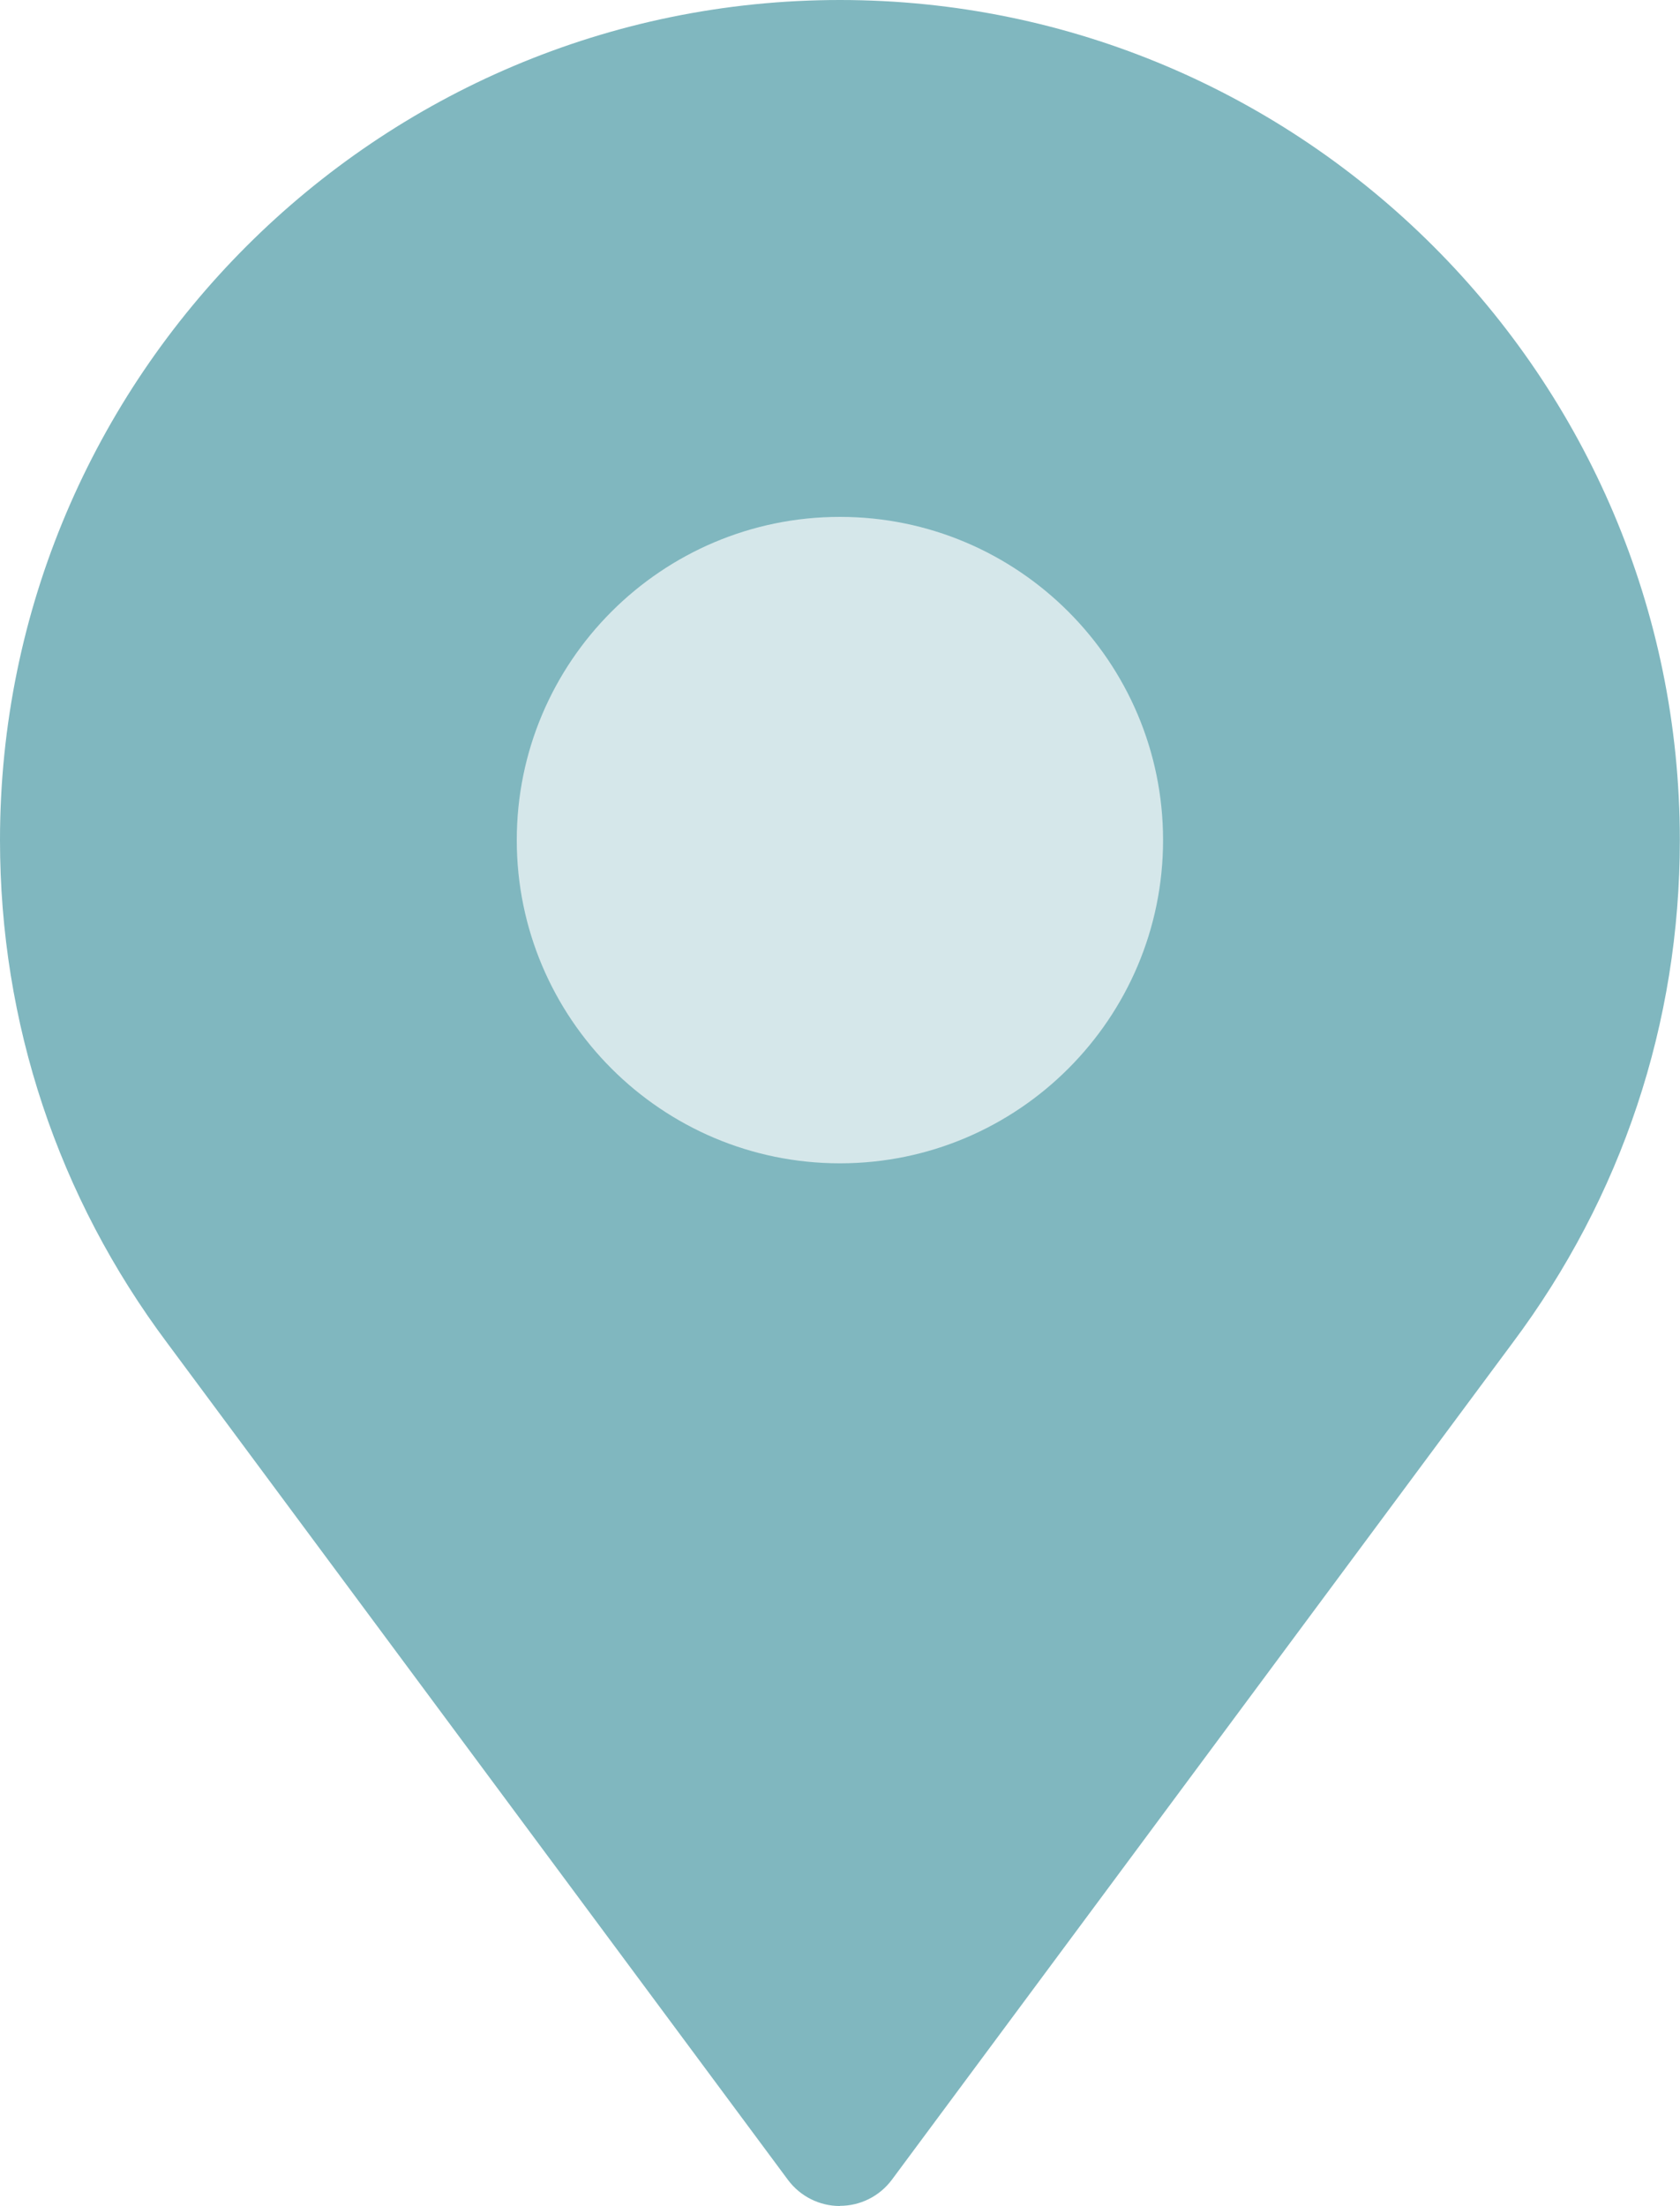
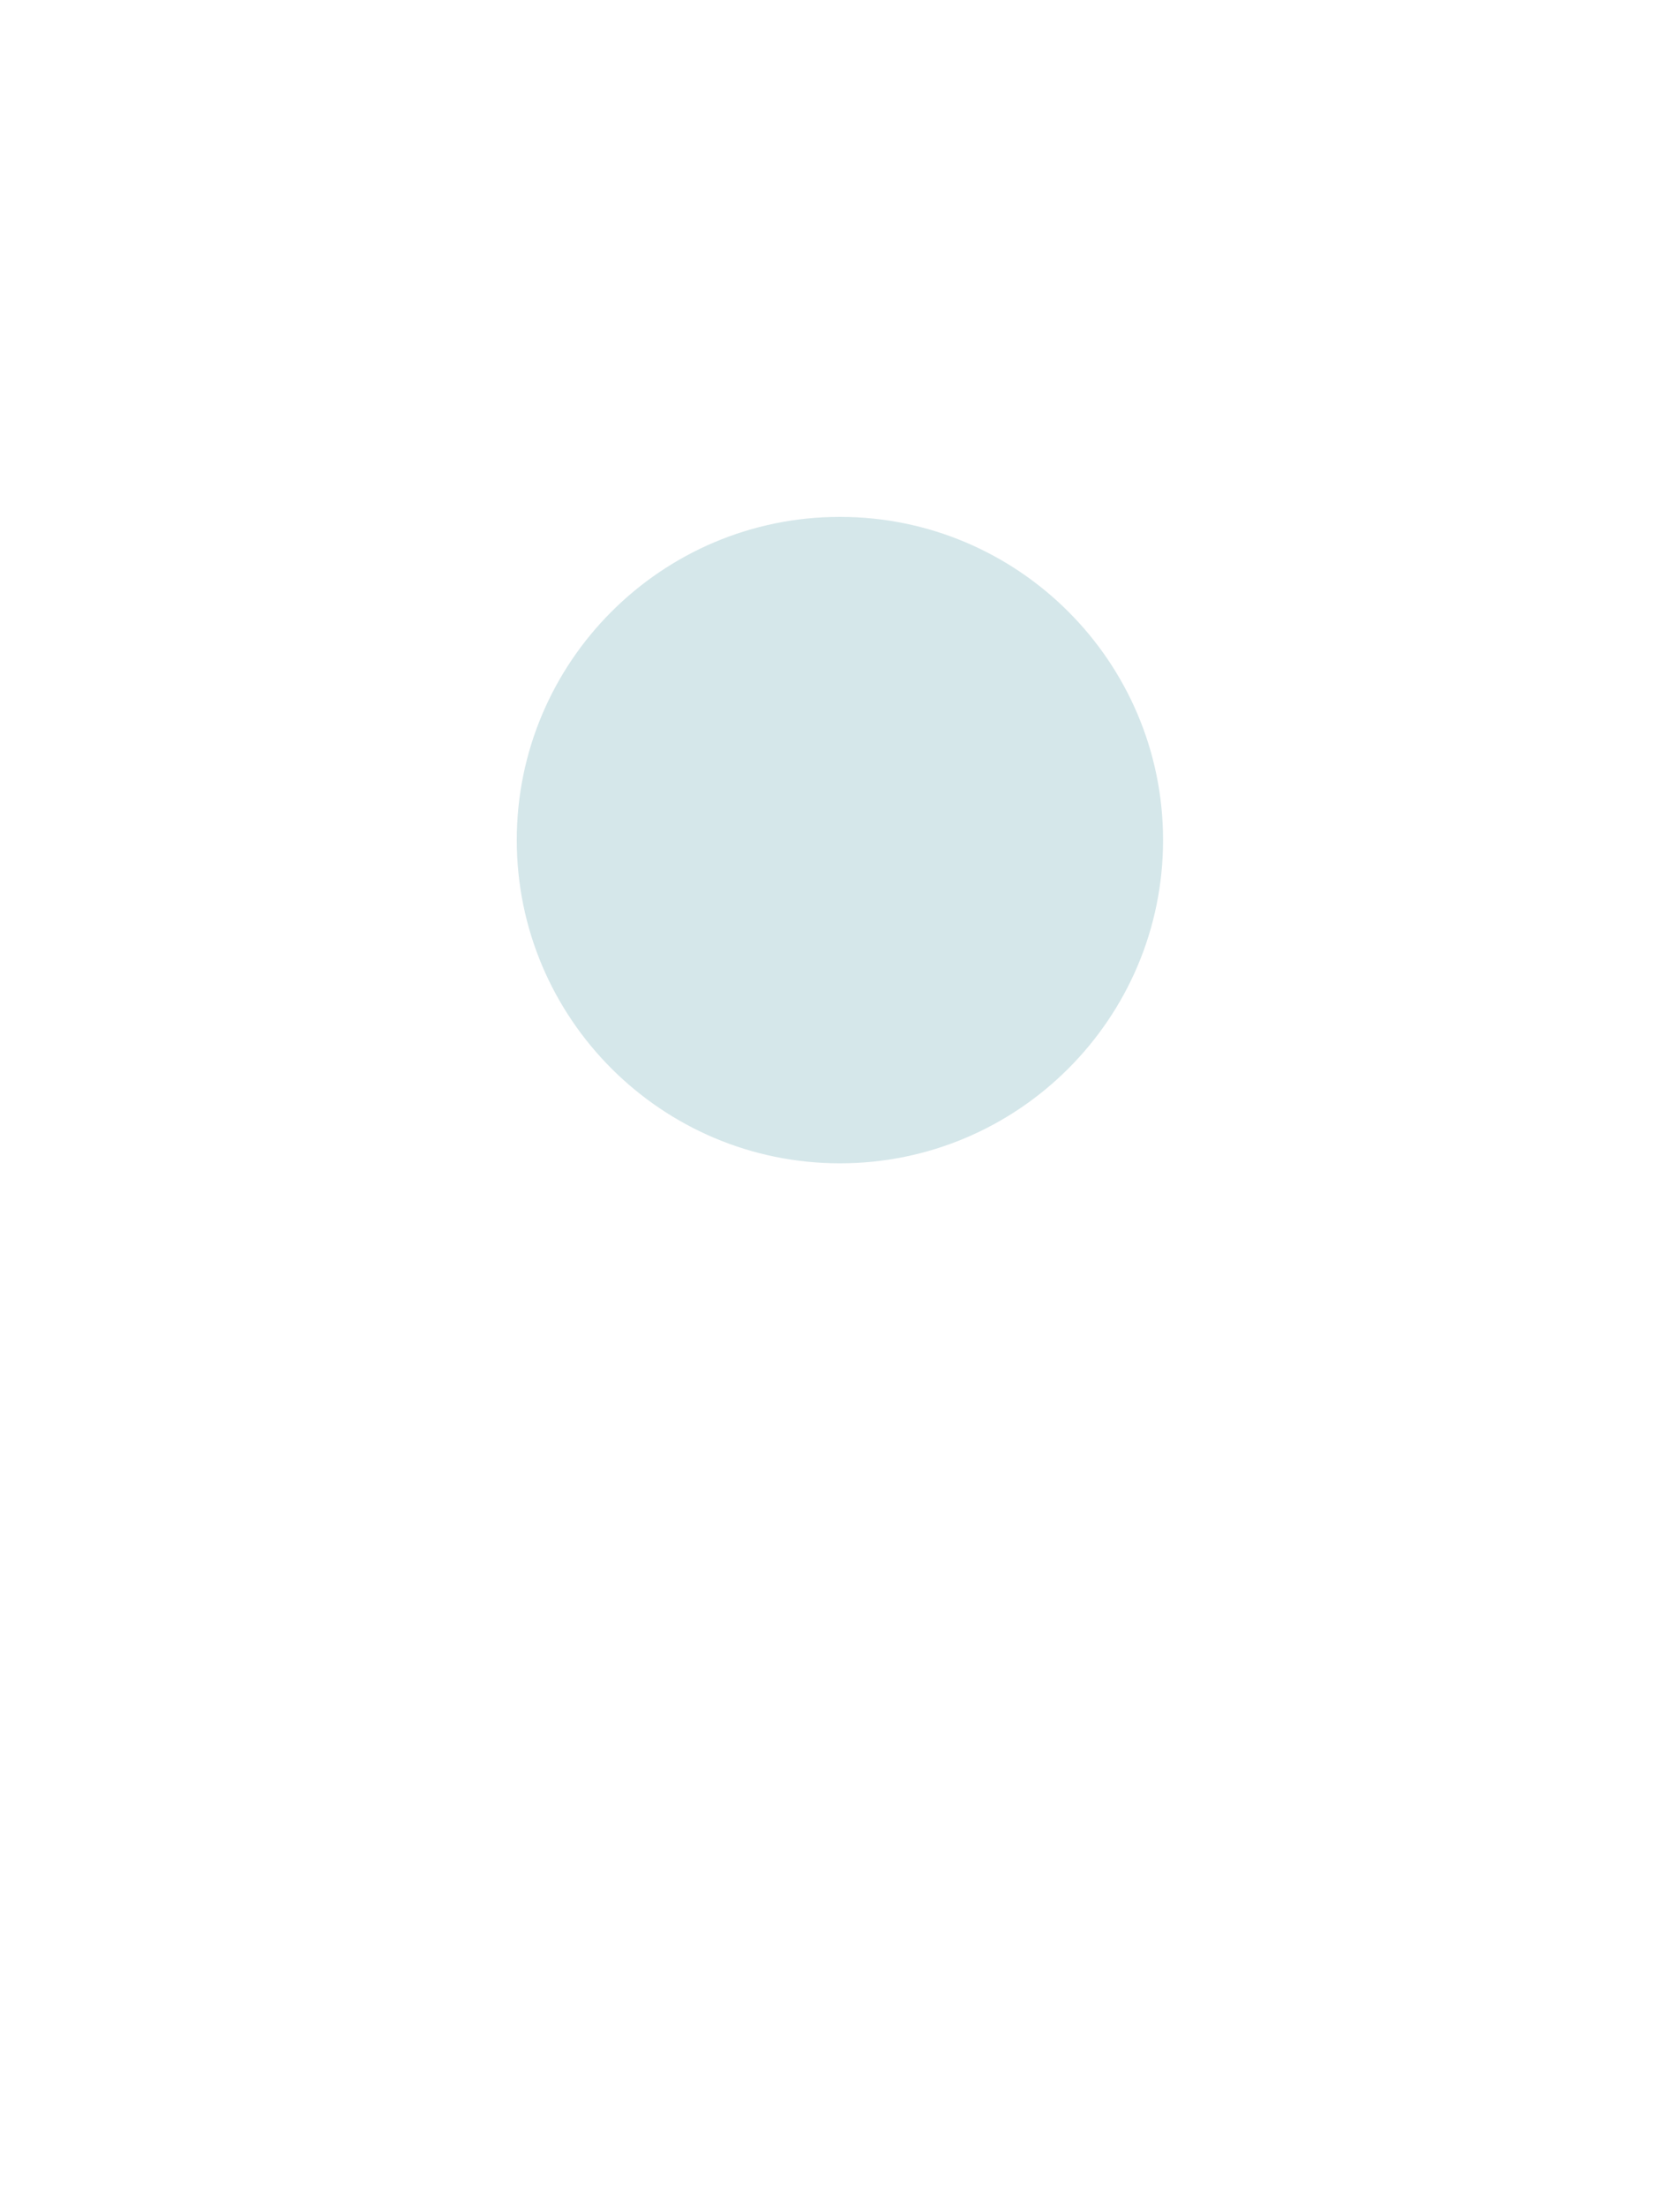
<svg xmlns="http://www.w3.org/2000/svg" id="Layer_2" data-name="Layer 2" viewBox="0 0 103.77 136.23">
  <defs>
    <style>
      .cls-1 {
        fill: #d5e7ea;
      }

      .cls-2 {
        fill: #80b7bf;
      }
    </style>
  </defs>
  <g id="Layer_1-2" data-name="Layer 1">
    <g>
-       <path class="cls-2" d="M51.88,136.23c-1.26,0-2.44-.59-3.2-1.6L10.34,82.95C3.58,73.92,0,63.17,0,51.88,0,23.28,23.28,0,51.88,0s51.88,23.28,51.88,51.88c0,11.29-3.58,22.03-10.34,31.06l-38.34,51.68c-.76,1.01-1.94,1.6-3.2,1.6Z" />
      <path class="cls-1" d="M51.88,71.84c-11.01,0-19.96-8.95-19.96-19.96s8.95-19.96,19.96-19.96,19.96,8.95,19.96,19.96-8.95,19.96-19.96,19.96Z" />
    </g>
  </g>
</svg>